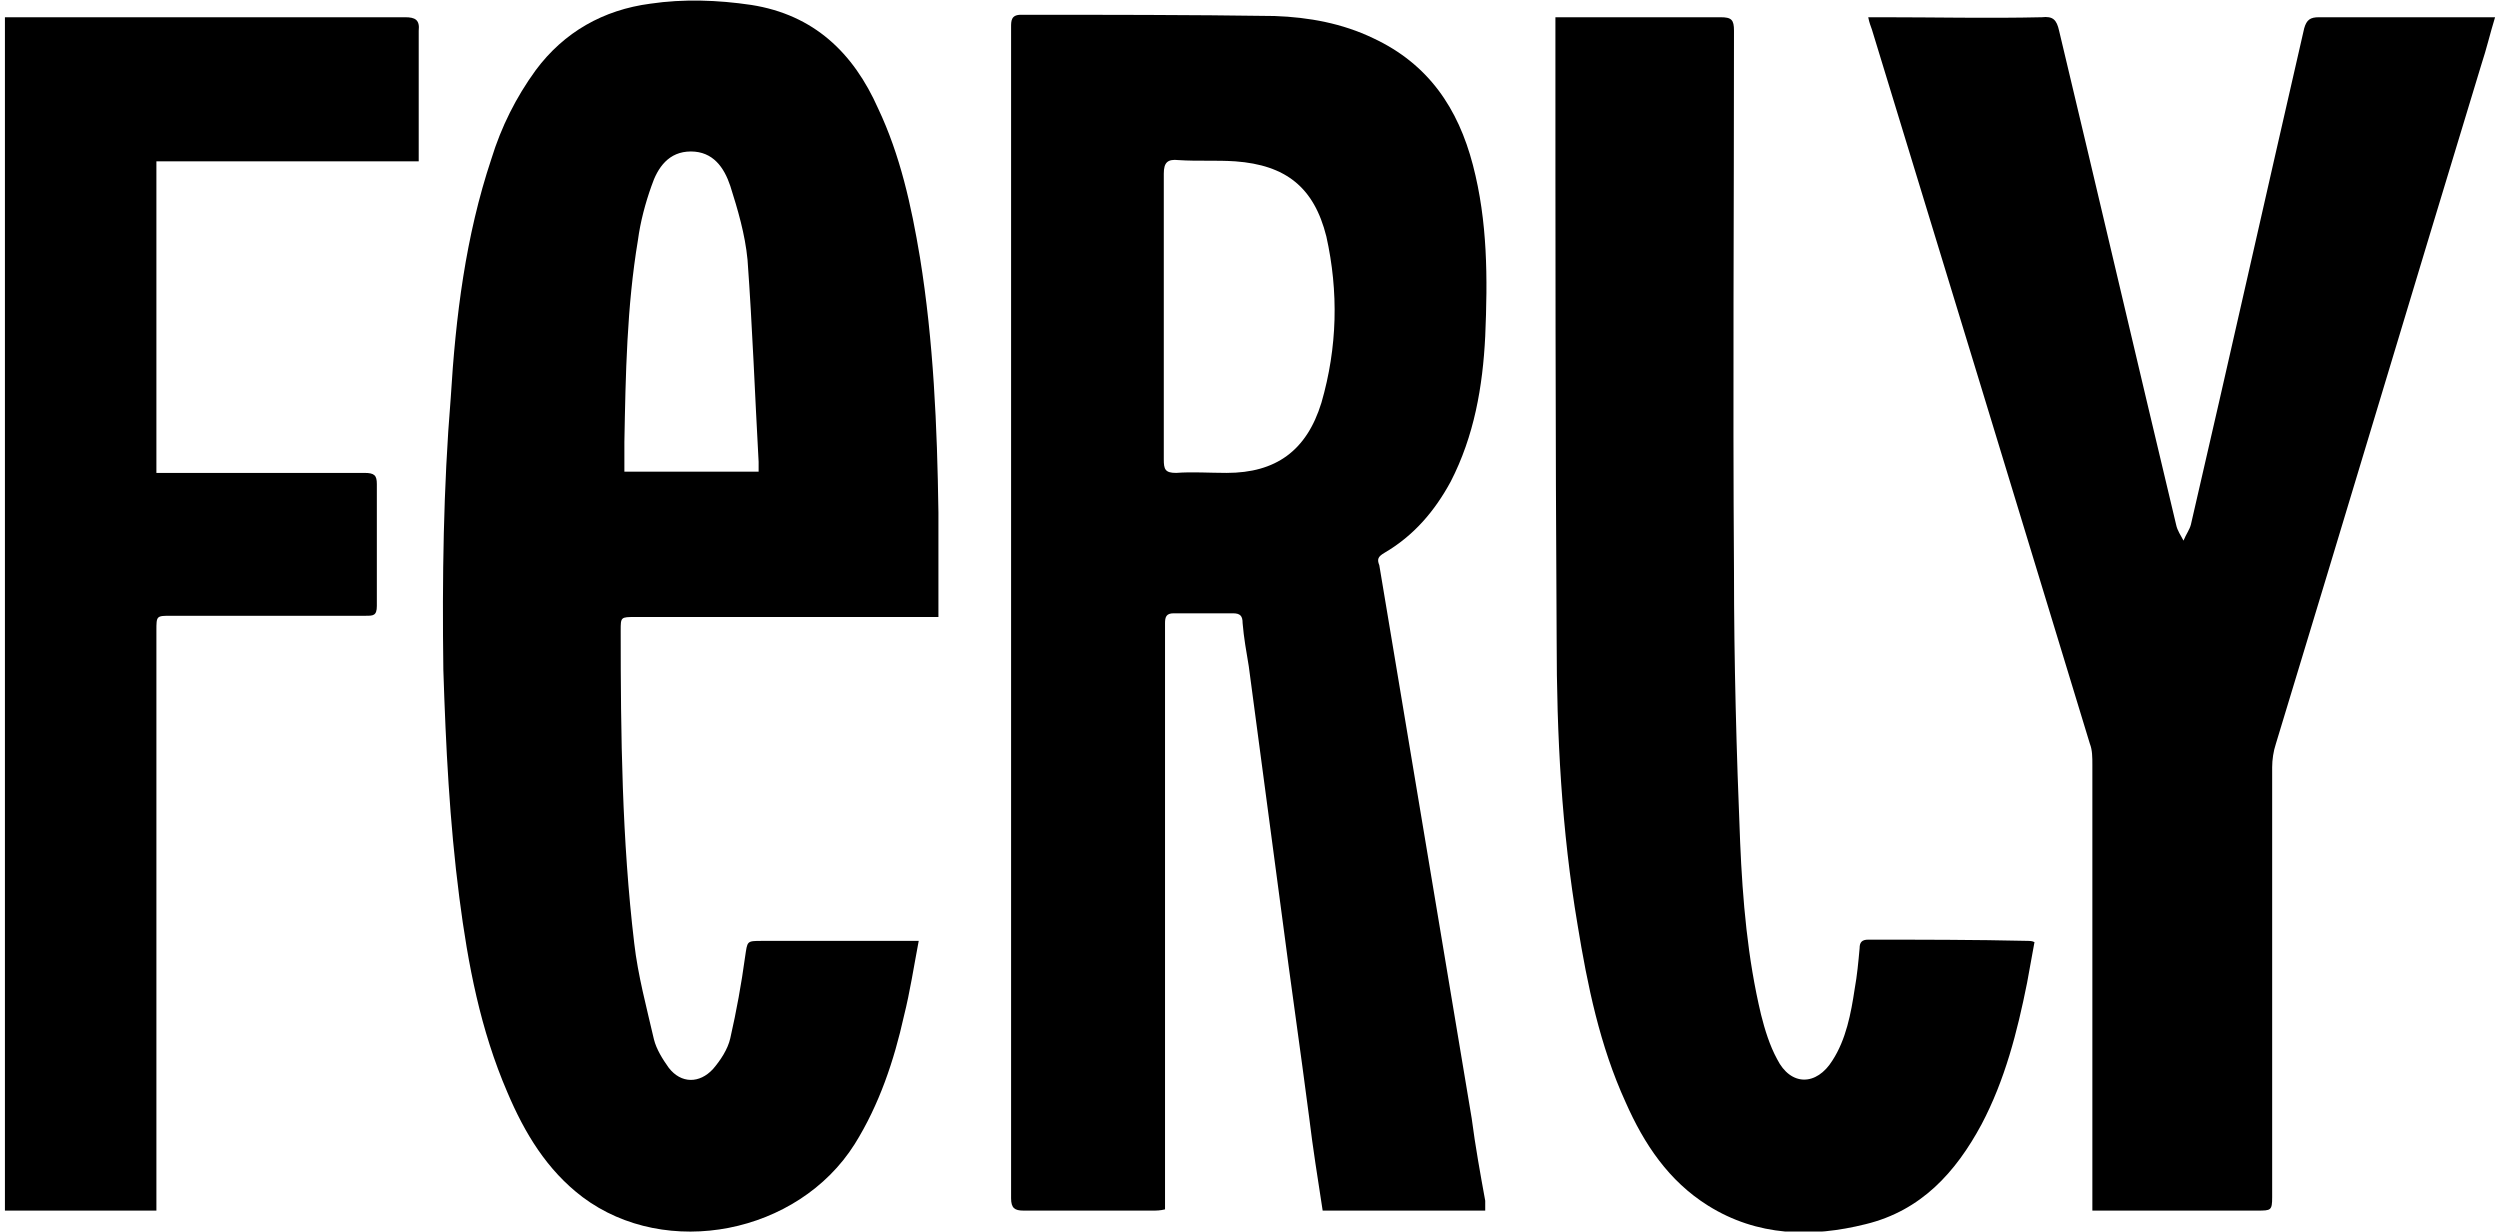
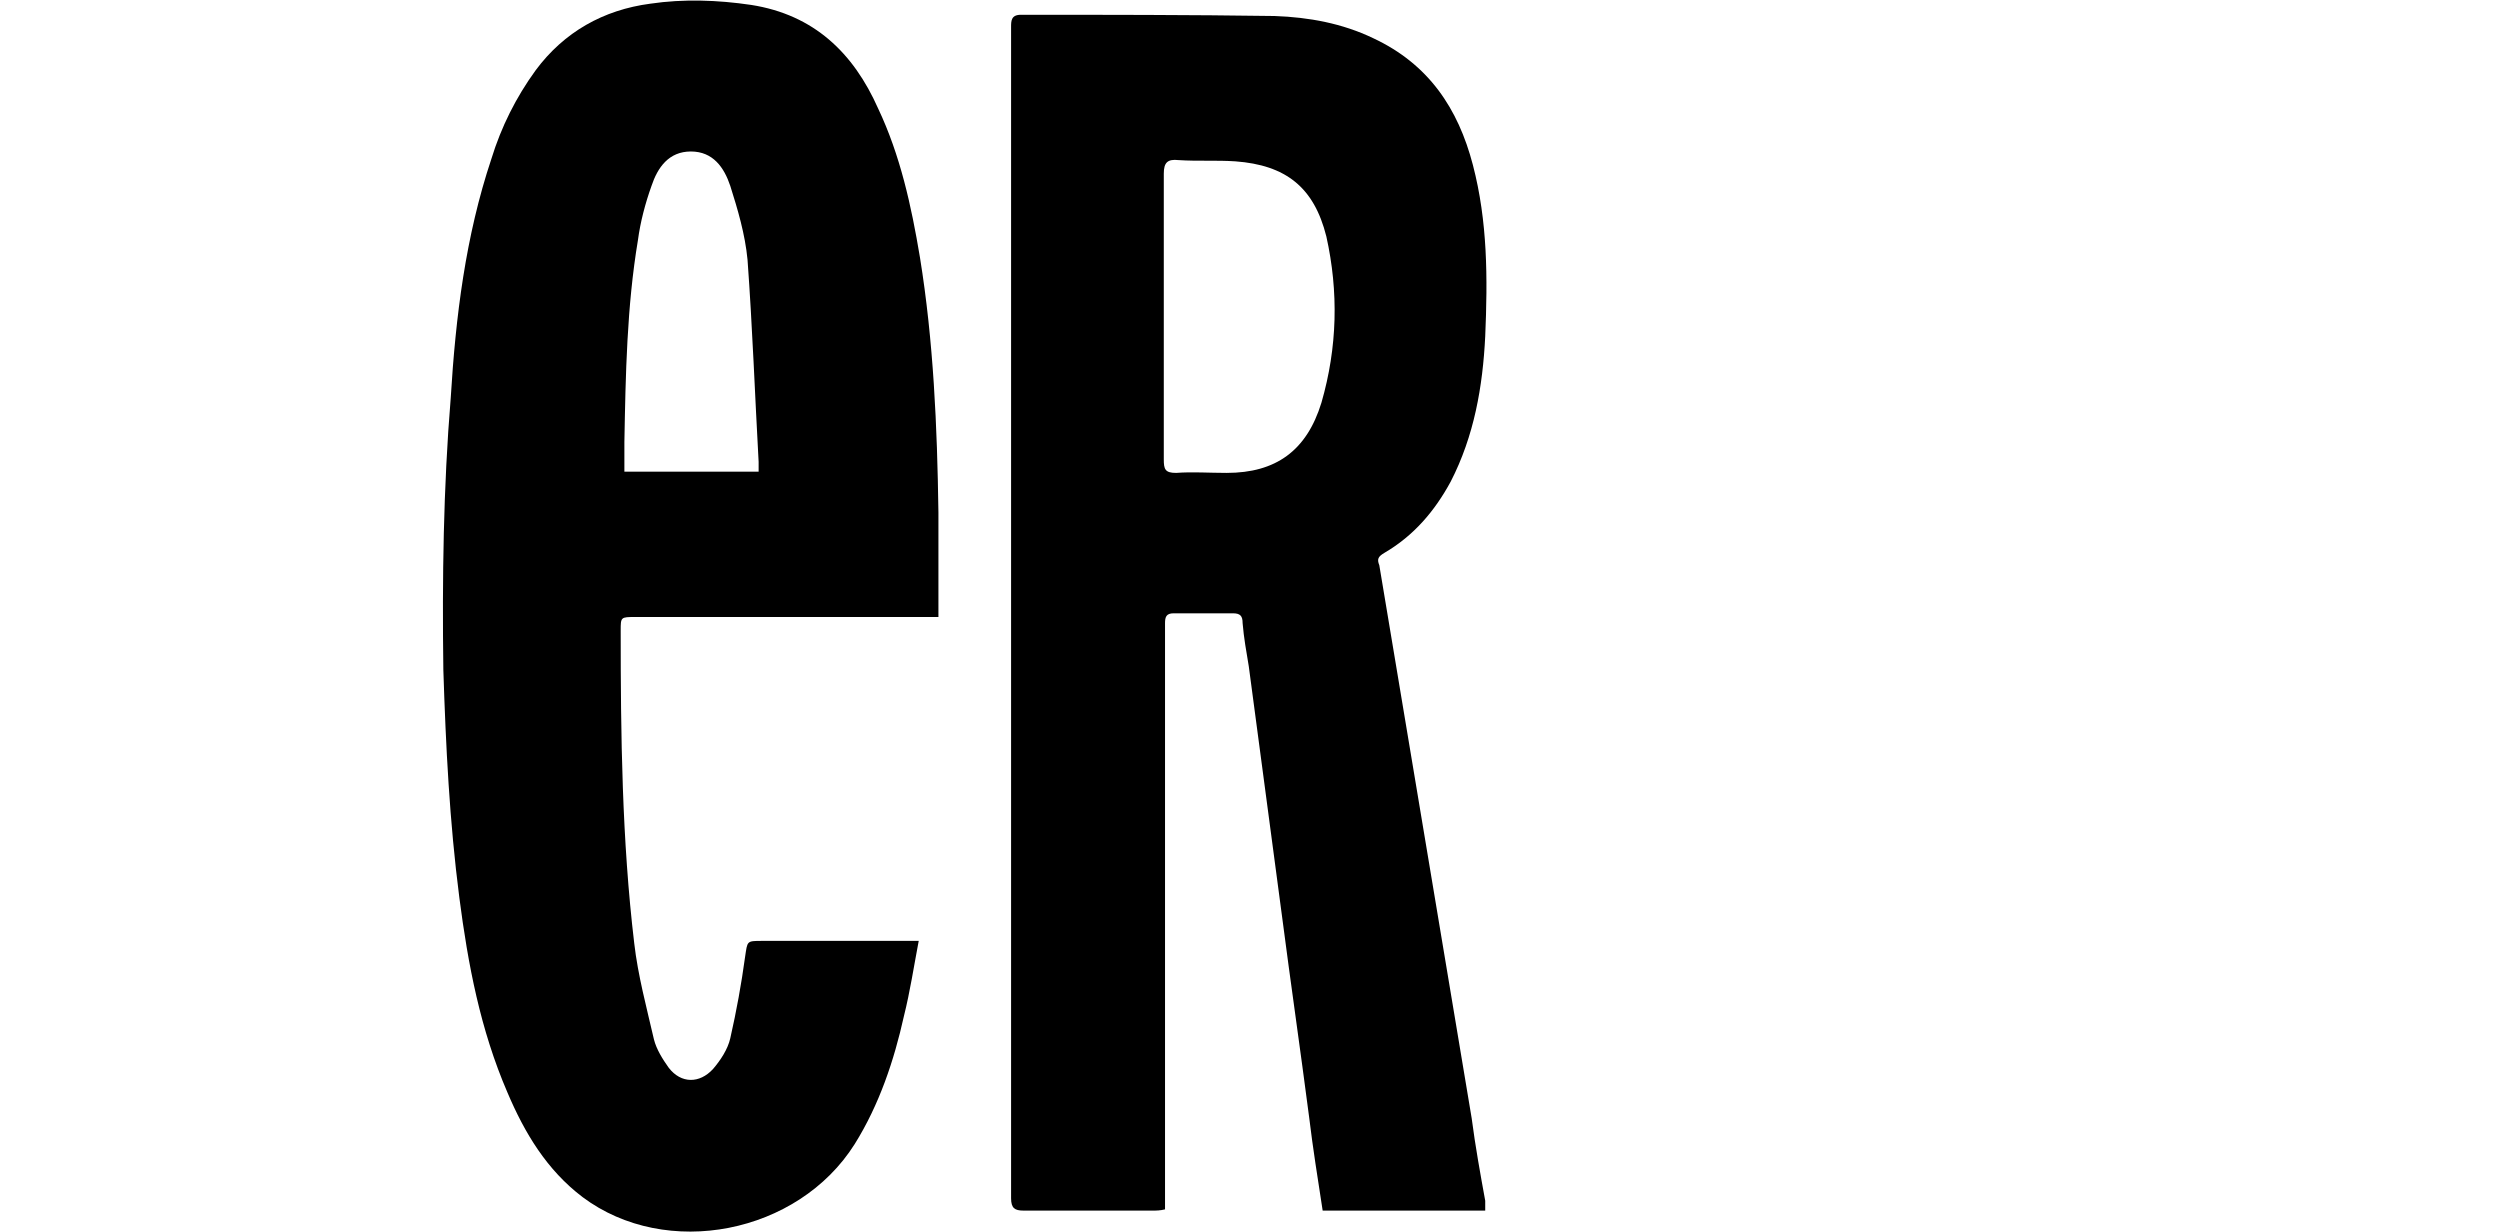
<svg xmlns="http://www.w3.org/2000/svg" enable-background="new 0 0 203 100" viewBox="0 0 203 100">
  <path d="m112.4 44.9c2.4-1.4 4.1-3.4 5.4-5.8 1.9-3.7 2.6-7.7 2.8-11.8.2-4.7.2-9.3-1-13.9s-3.6-8.2-8.1-10.3c-2.5-1.2-5.2-1.7-8-1.8-6.9-.1-13.8-.1-20.6-.1-.8 0-.8.5-.8 1v95.1c0 .8.3 1 1 1h10.5c.3 0 .6 0 1-.1 0-.5 0-.9 0-1.3 0-13.8 0-27.6 0-41.4 0-1.6 0-3.3 0-4.9 0-.5.1-.8.7-.8h4.8c.6 0 .8.2.8.8.1 1.2.3 2.3.5 3.5.9 6.8 1.8 13.5 2.7 20.3.7 5.4 1.5 10.9 2.2 16.3.3 2.5.7 5 1.1 7.6h13.2c0-.3 0-.6 0-.8-.4-2.2-.8-4.4-1.1-6.7-2.5-15-5-29.9-7.5-44.9-.2-.5-.1-.7.4-1zm-5.1-12.2c-1.2 3.9-3.7 5.7-7.7 5.7-1.4 0-2.8-.1-4.1 0-.9 0-1-.3-1-1.1 0-3.9 0-7.7 0-11.6s0-7.7 0-11.6c0-.9.3-1.2 1.2-1.1 1.5.1 3.1 0 4.6.1 4.1.3 6.4 2.1 7.4 6.1 1 4.5.9 9-.4 13.5z" />
-   <path d="m74.7 20.9c-.7-4.2-1.6-8.3-3.4-12.1-2-4.5-5.2-7.6-10.3-8.4-2.7-.4-5.5-.5-8.2-.1-3.8.5-7 2.3-9.3 5.4-1.6 2.2-2.8 4.6-3.6 7.2-2.1 6.3-2.9 12.8-3.3 19.4-.6 7.3-.7 14.7-.6 22.1.2 6.2.5 12.3 1.3 18.5.7 5.4 1.7 10.7 3.9 15.8 1.4 3.3 3.2 6.3 6.1 8.5 6.8 5.1 17.5 3 22.1-4.3 2-3.2 3.2-6.8 4-10.4.5-2 .8-4 1.2-6.1-.5 0-.8 0-1.1 0-3.9 0-7.7 0-11.6 0-1.3 0-1.2 0-1.4 1.3-.3 2.2-.7 4.4-1.2 6.6-.2.9-.8 1.8-1.4 2.5-1.1 1.2-2.6 1.2-3.6-.1-.5-.7-1-1.5-1.2-2.3-.6-2.6-1.3-5.2-1.6-7.8-1-8.4-1.1-16.9-1.1-25.4 0-1.1 0-1.1 1.2-1.1h23.4 1.2c0-3 0-5.7 0-8.5-.1-7-.4-13.9-1.5-20.7zm-13.1 17.4c-3.7 0-7.3 0-10.9 0 0-.8 0-1.6 0-2.4.1-5.5.2-11 1.1-16.4.2-1.5.6-3 1.1-4.4.5-1.5 1.4-2.8 3.2-2.8s2.7 1.3 3.2 2.8c.6 1.9 1.2 3.9 1.4 6 .4 5.5.6 11 .9 16.4z" />
-   <path d="m188.3 1.4c-.7 0-1 .2-1.2.9-3.1 13.5-6.1 26.9-9.2 40.3-.1.4-.4.8-.6 1.3-.2-.4-.5-.8-.6-1.3-3.2-13.4-6.3-26.7-9.5-40.1-.2-.9-.5-1.2-1.4-1.1-4.3.1-8.7 0-13 0-.3 0-.6 0-1.1 0 .1.5.2.7.3 1 5.9 19.3 11.8 38.6 17.7 58 .2.5.2 1.1.2 1.7v35 1.2h1.2 12.2c1.1 0 1.2 0 1.2-1.1 0-11.6 0-23.3 0-34.9 0-.6.1-1.3.3-1.9 5.6-18.4 11.1-36.8 16.7-55.2.4-1.2.7-2.5 1.1-3.8-.4 0-.7 0-1 0-4.4-0-8.8-0-13.3-0z" />
-   <path d="m151.7 76.3c-.5 0-.7.2-.7.7-.1 1.1-.2 2.2-.4 3.3-.3 2-.7 4.1-1.8 5.8-1.3 2.1-3.4 2.1-4.5-.1-.6-1.1-1-2.4-1.3-3.6-1.1-4.6-1.5-9.3-1.7-14-.3-7.3-.5-14.7-.5-22-.1-14.6 0-29.3 0-43.9 0-.9-.2-1.1-1.1-1.1-4.1 0-8.3 0-12.4 0-.3 0-.6 0-1 0v.7c0 16.6 0 33.2.1 49.8 0 7.8.4 15.5 1.7 23.2.8 4.9 1.8 9.8 3.9 14.4 1.5 3.4 3.5 6.4 6.7 8.4 4 2.5 8.4 2.6 12.8 1.5 4.5-1.1 7.3-4.2 9.4-8.1 1.9-3.6 2.9-7.5 3.7-11.5.2-1.1.4-2.2.6-3.3-.2-.1-.4-.1-.5-.1-4.4-.1-8.7-.1-13-.1z" />
-   <path d="m32.9 1.4c-10.5 0-21 0-31.4 0-.3 0-.7 0-1.1 0v96.9h12.3c0-.4 0-.8 0-1.2 0-15.3 0-30.6 0-45.9 0-1.2 0-1.2 1.2-1.2h15.8c.6 0 .9 0 .9-.8 0-3.3 0-6.6 0-9.9 0-.7-.2-.9-1-.9-5.3 0-10.5 0-15.8 0-.3 0-.7 0-1.1 0 0-8.5 0-16.8 0-25.3h21.3c0-3.6 0-7.1 0-10.6.1-.9-.3-1.1-1.1-1.1z" />
+   <path d="m74.7 20.9c-.7-4.2-1.6-8.3-3.4-12.1-2-4.5-5.2-7.6-10.3-8.4-2.7-.4-5.5-.5-8.2-.1-3.8.5-7 2.3-9.3 5.4-1.6 2.2-2.8 4.6-3.6 7.2-2.1 6.3-2.9 12.8-3.3 19.4-.6 7.3-.7 14.7-.6 22.1.2 6.2.5 12.3 1.3 18.5.7 5.4 1.7 10.7 3.9 15.8 1.4 3.3 3.2 6.3 6.1 8.5 6.8 5.1 17.5 3 22.1-4.3 2-3.2 3.2-6.8 4-10.4.5-2 .8-4 1.2-6.1-.5 0-.8 0-1.1 0-3.9 0-7.7 0-11.6 0-1.3 0-1.2 0-1.4 1.3-.3 2.2-.7 4.4-1.2 6.6-.2.9-.8 1.8-1.4 2.5-1.1 1.2-2.6 1.2-3.6-.1-.5-.7-1-1.5-1.2-2.3-.6-2.6-1.3-5.2-1.6-7.8-1-8.4-1.1-16.9-1.1-25.4 0-1.1 0-1.1 1.2-1.1h23.4 1.2c0-3 0-5.7 0-8.5-.1-7-.4-13.9-1.5-20.7m-13.1 17.4c-3.7 0-7.3 0-10.9 0 0-.8 0-1.6 0-2.4.1-5.5.2-11 1.1-16.4.2-1.5.6-3 1.1-4.4.5-1.5 1.4-2.8 3.2-2.8s2.7 1.3 3.2 2.8c.6 1.9 1.2 3.9 1.4 6 .4 5.5.6 11 .9 16.4z" />
</svg>